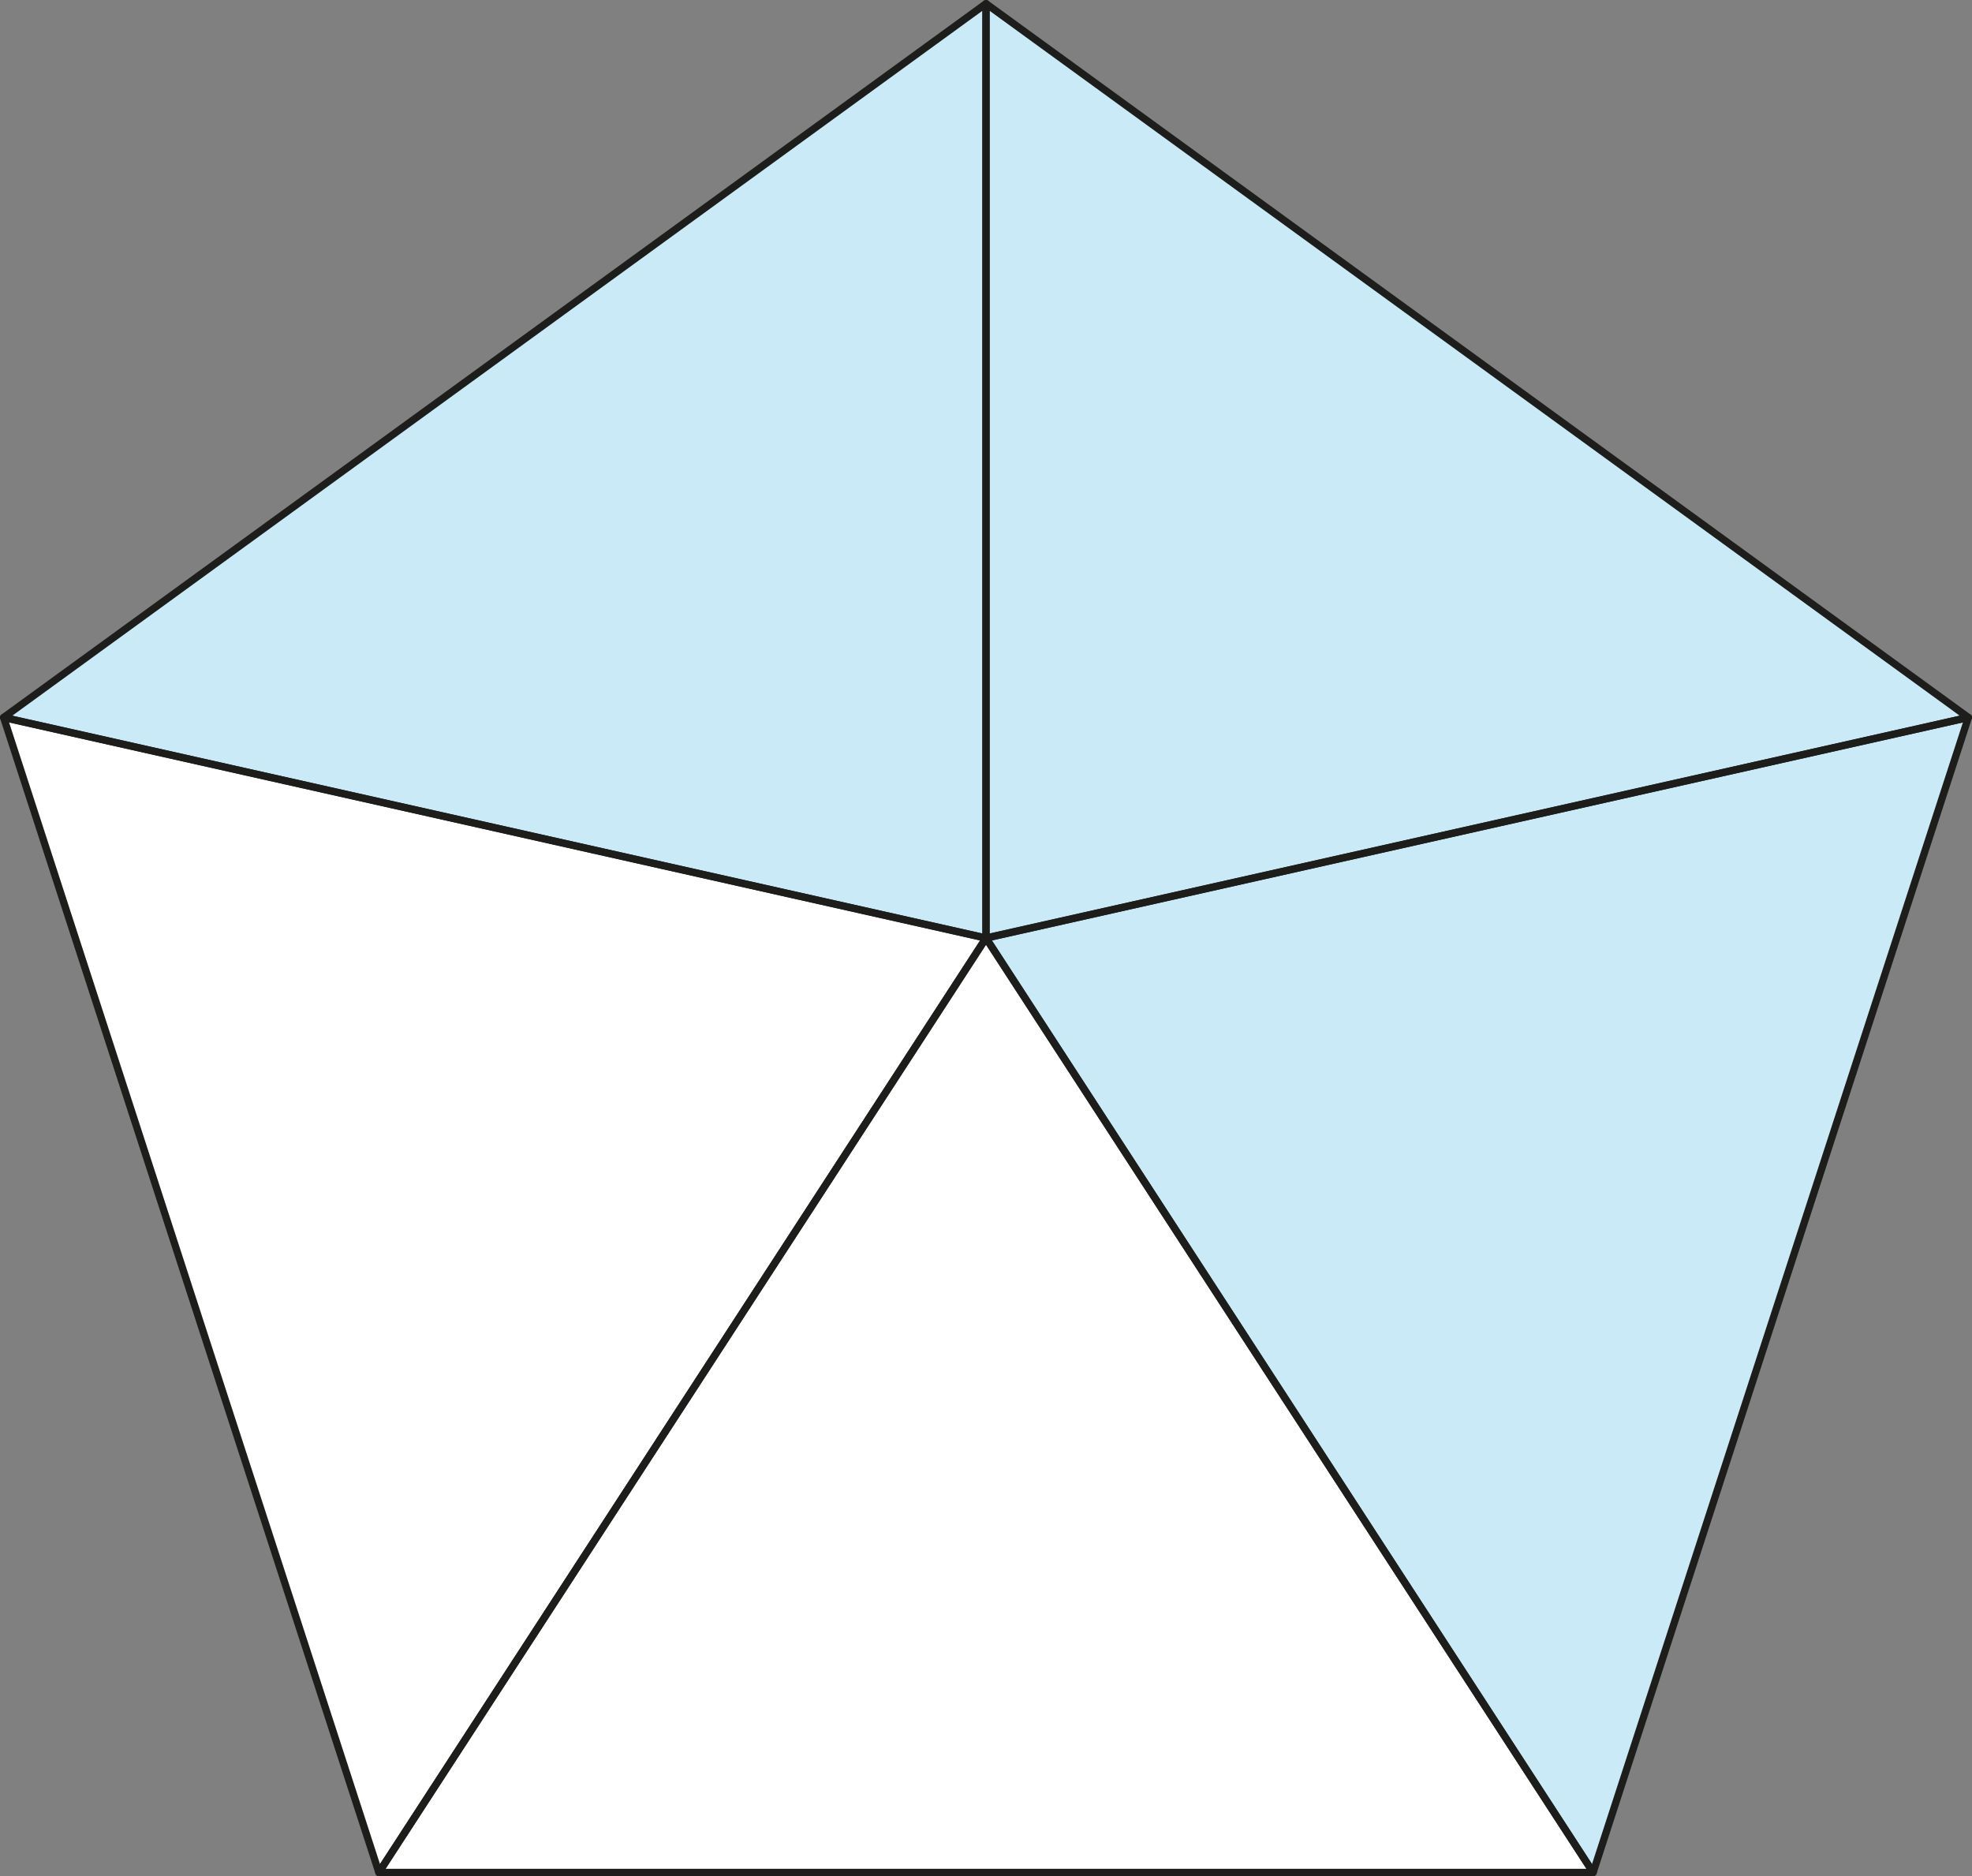
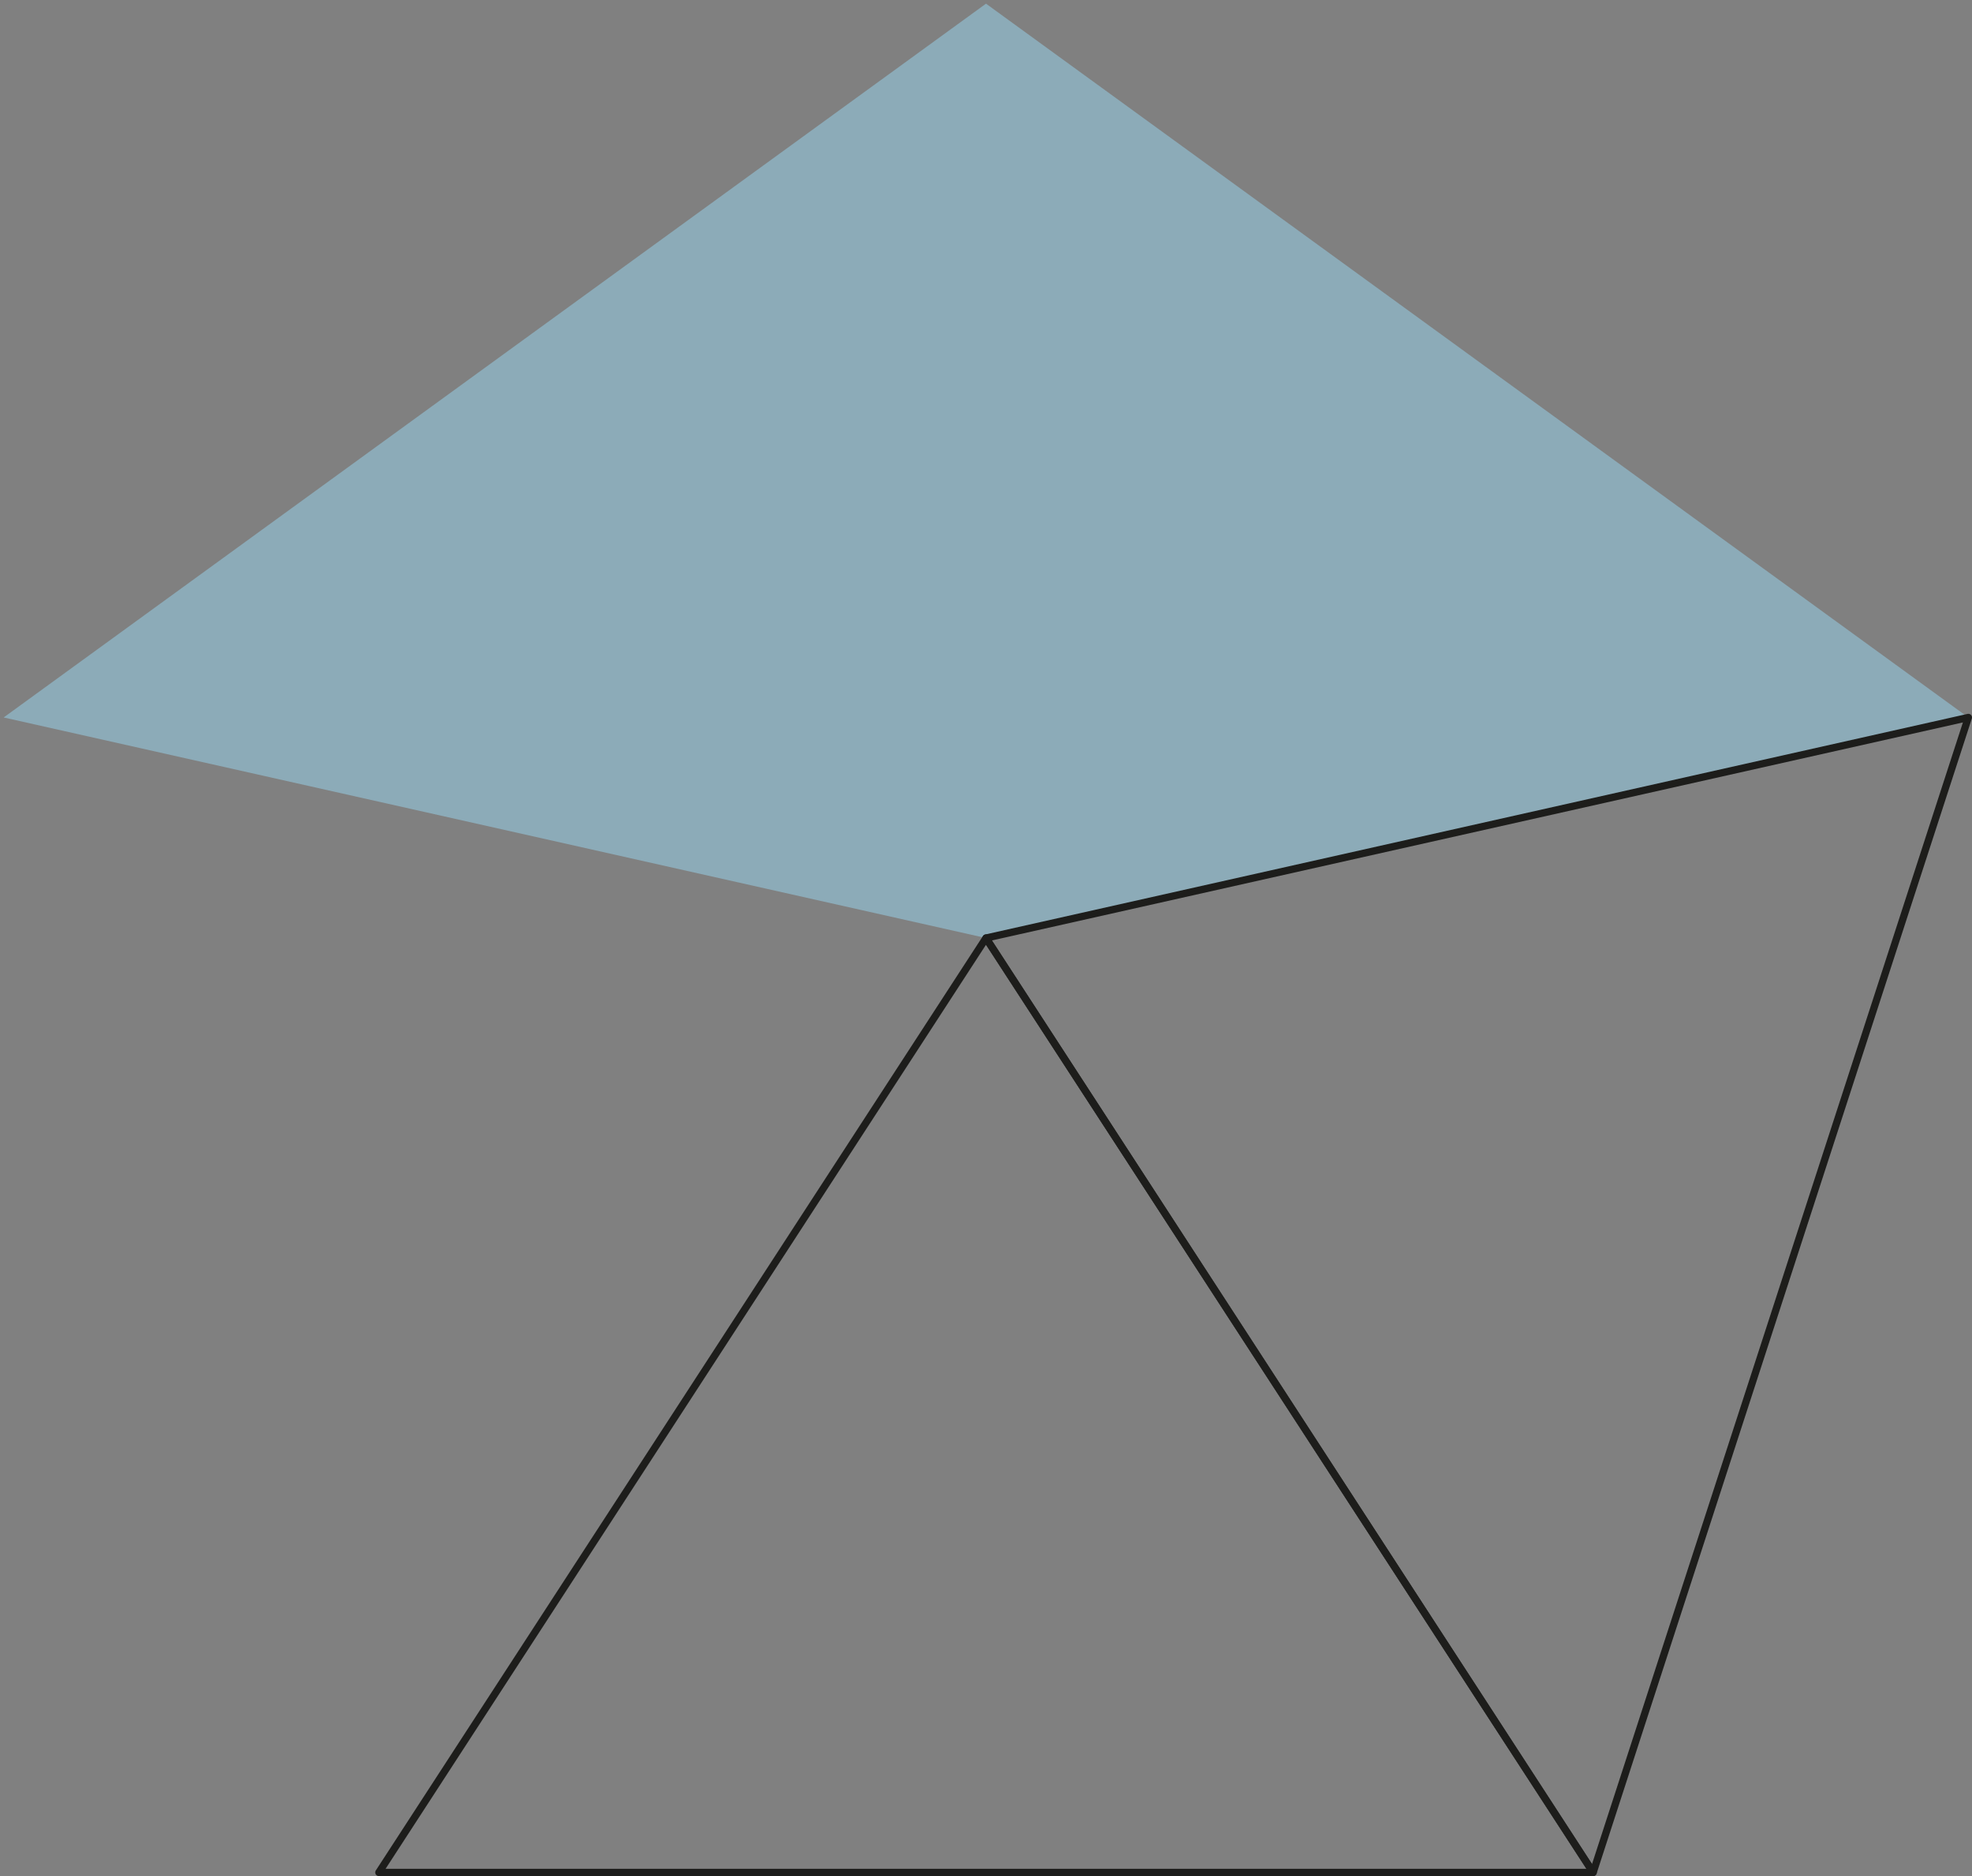
<svg xmlns="http://www.w3.org/2000/svg" width="285.93mm" height="271.99mm" viewBox="0 0 810.52 771">
  <rect x="0" y="0" width="810.52" height="771" fill="#808080" stroke="none" />
  <defs>
    <style>.cls-1{fill:#fff;}.cls-2{opacity:0.5;}.cls-2,.cls-4{isolation:isolate;}.cls-3{fill:#97d5f0;}.cls-5{fill:none;stroke:#1d1d1b;stroke-linecap:round;stroke-linejoin:round;stroke-width:3px;}</style>
  </defs>
  <g id="Слой_2" data-name="Слой 2">
    <g id="Слой_1-2" data-name="Слой 1">
-       <polygon class="cls-1" points="405.26 1.5 1.5 294.85 155.72 769.5 654.8 769.5 809.02 294.85 405.26 1.5" />
      <g class="cls-2">
        <polygon class="cls-3" points="405.26 1.5 809.02 294.85 405.26 385.5 405.26 1.5" />
        <polygon class="cls-3" points="405.26 1.5 1.5 294.85 405.26 385.5 405.26 1.5" />
-         <polygon class="cls-3" points="809.02 294.85 809.02 294.85 654.8 769.5 405.26 385.5 809.02 294.85" />
      </g>
      <g class="cls-4">
-         <polygon class="cls-5" points="405.26 1.5 1.5 294.85 405.26 385.5 405.26 1.5" />
-         <polygon class="cls-5" points="405.26 1.5 809.02 294.85 405.26 385.5 405.26 1.5" />
        <polygon class="cls-5" points="405.26 385.5 155.72 769.5 654.8 769.5 405.26 385.5" />
-         <polygon class="cls-5" points="1.5 294.85 1.5 294.85 155.72 769.5 405.26 385.5 1.5 294.85" />
        <polygon class="cls-5" points="809.02 294.85 809.02 294.85 654.8 769.5 405.26 385.5 809.02 294.85" />
      </g>
    </g>
  </g>
</svg>